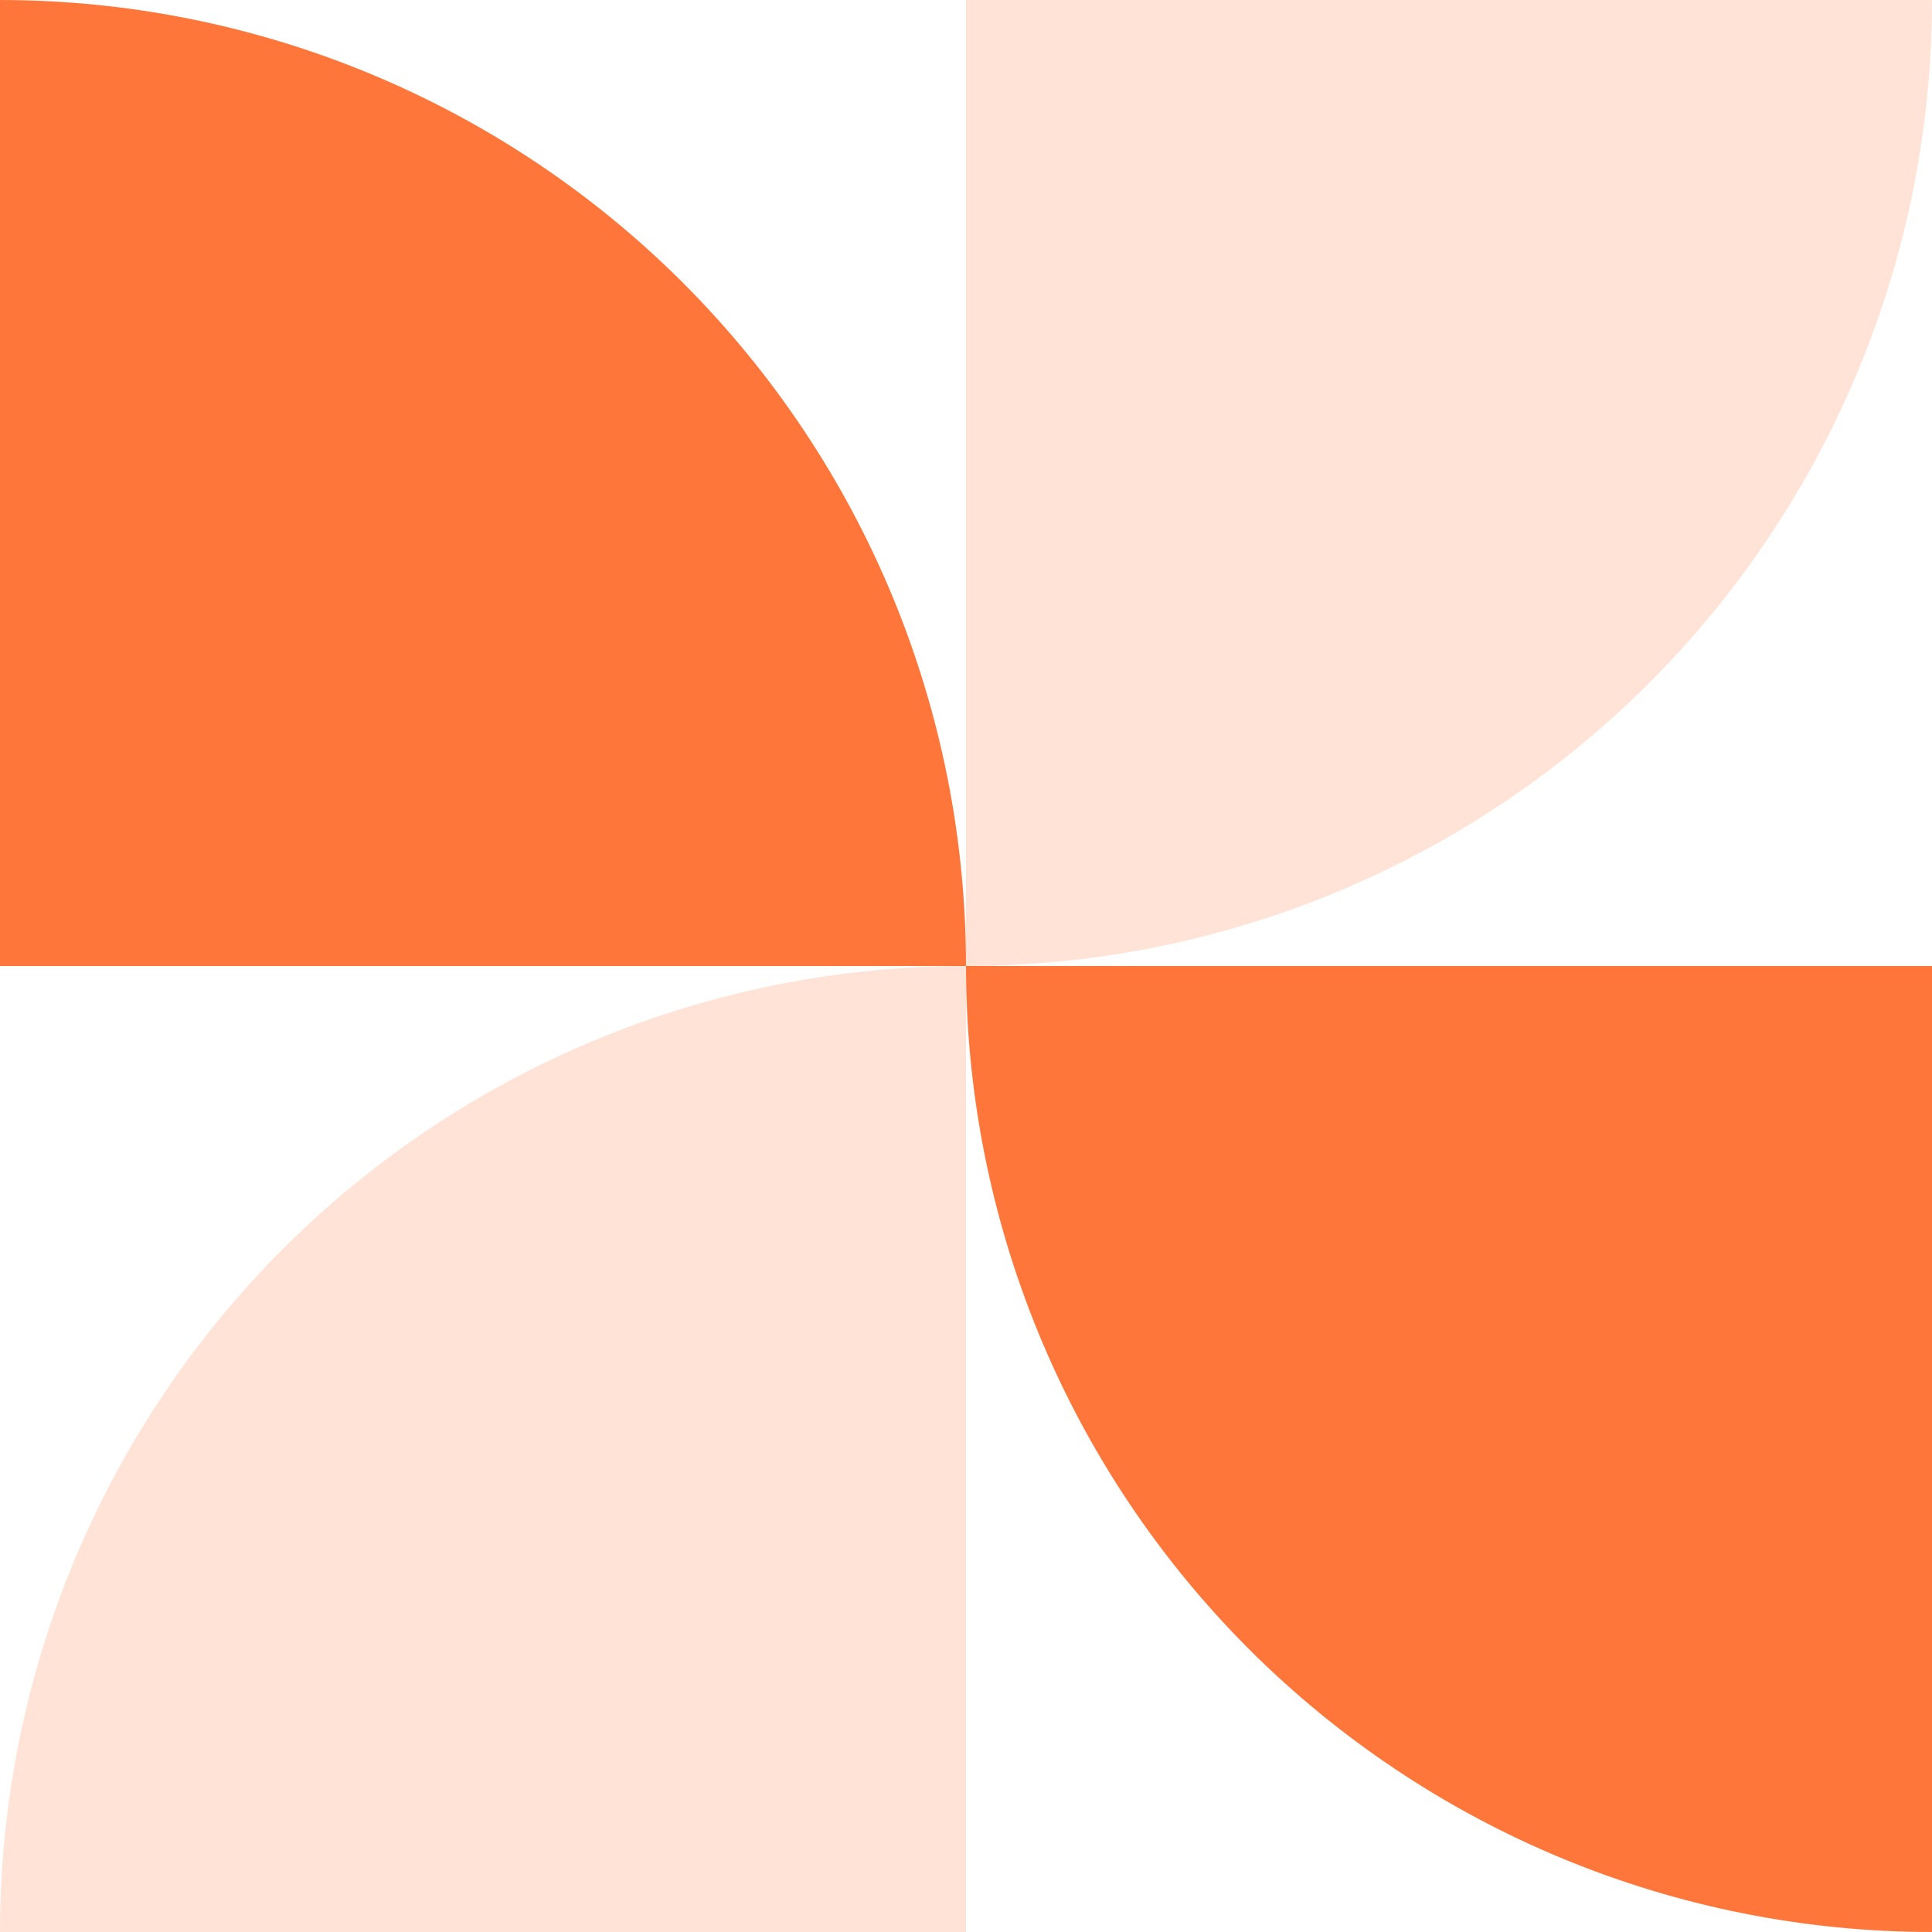
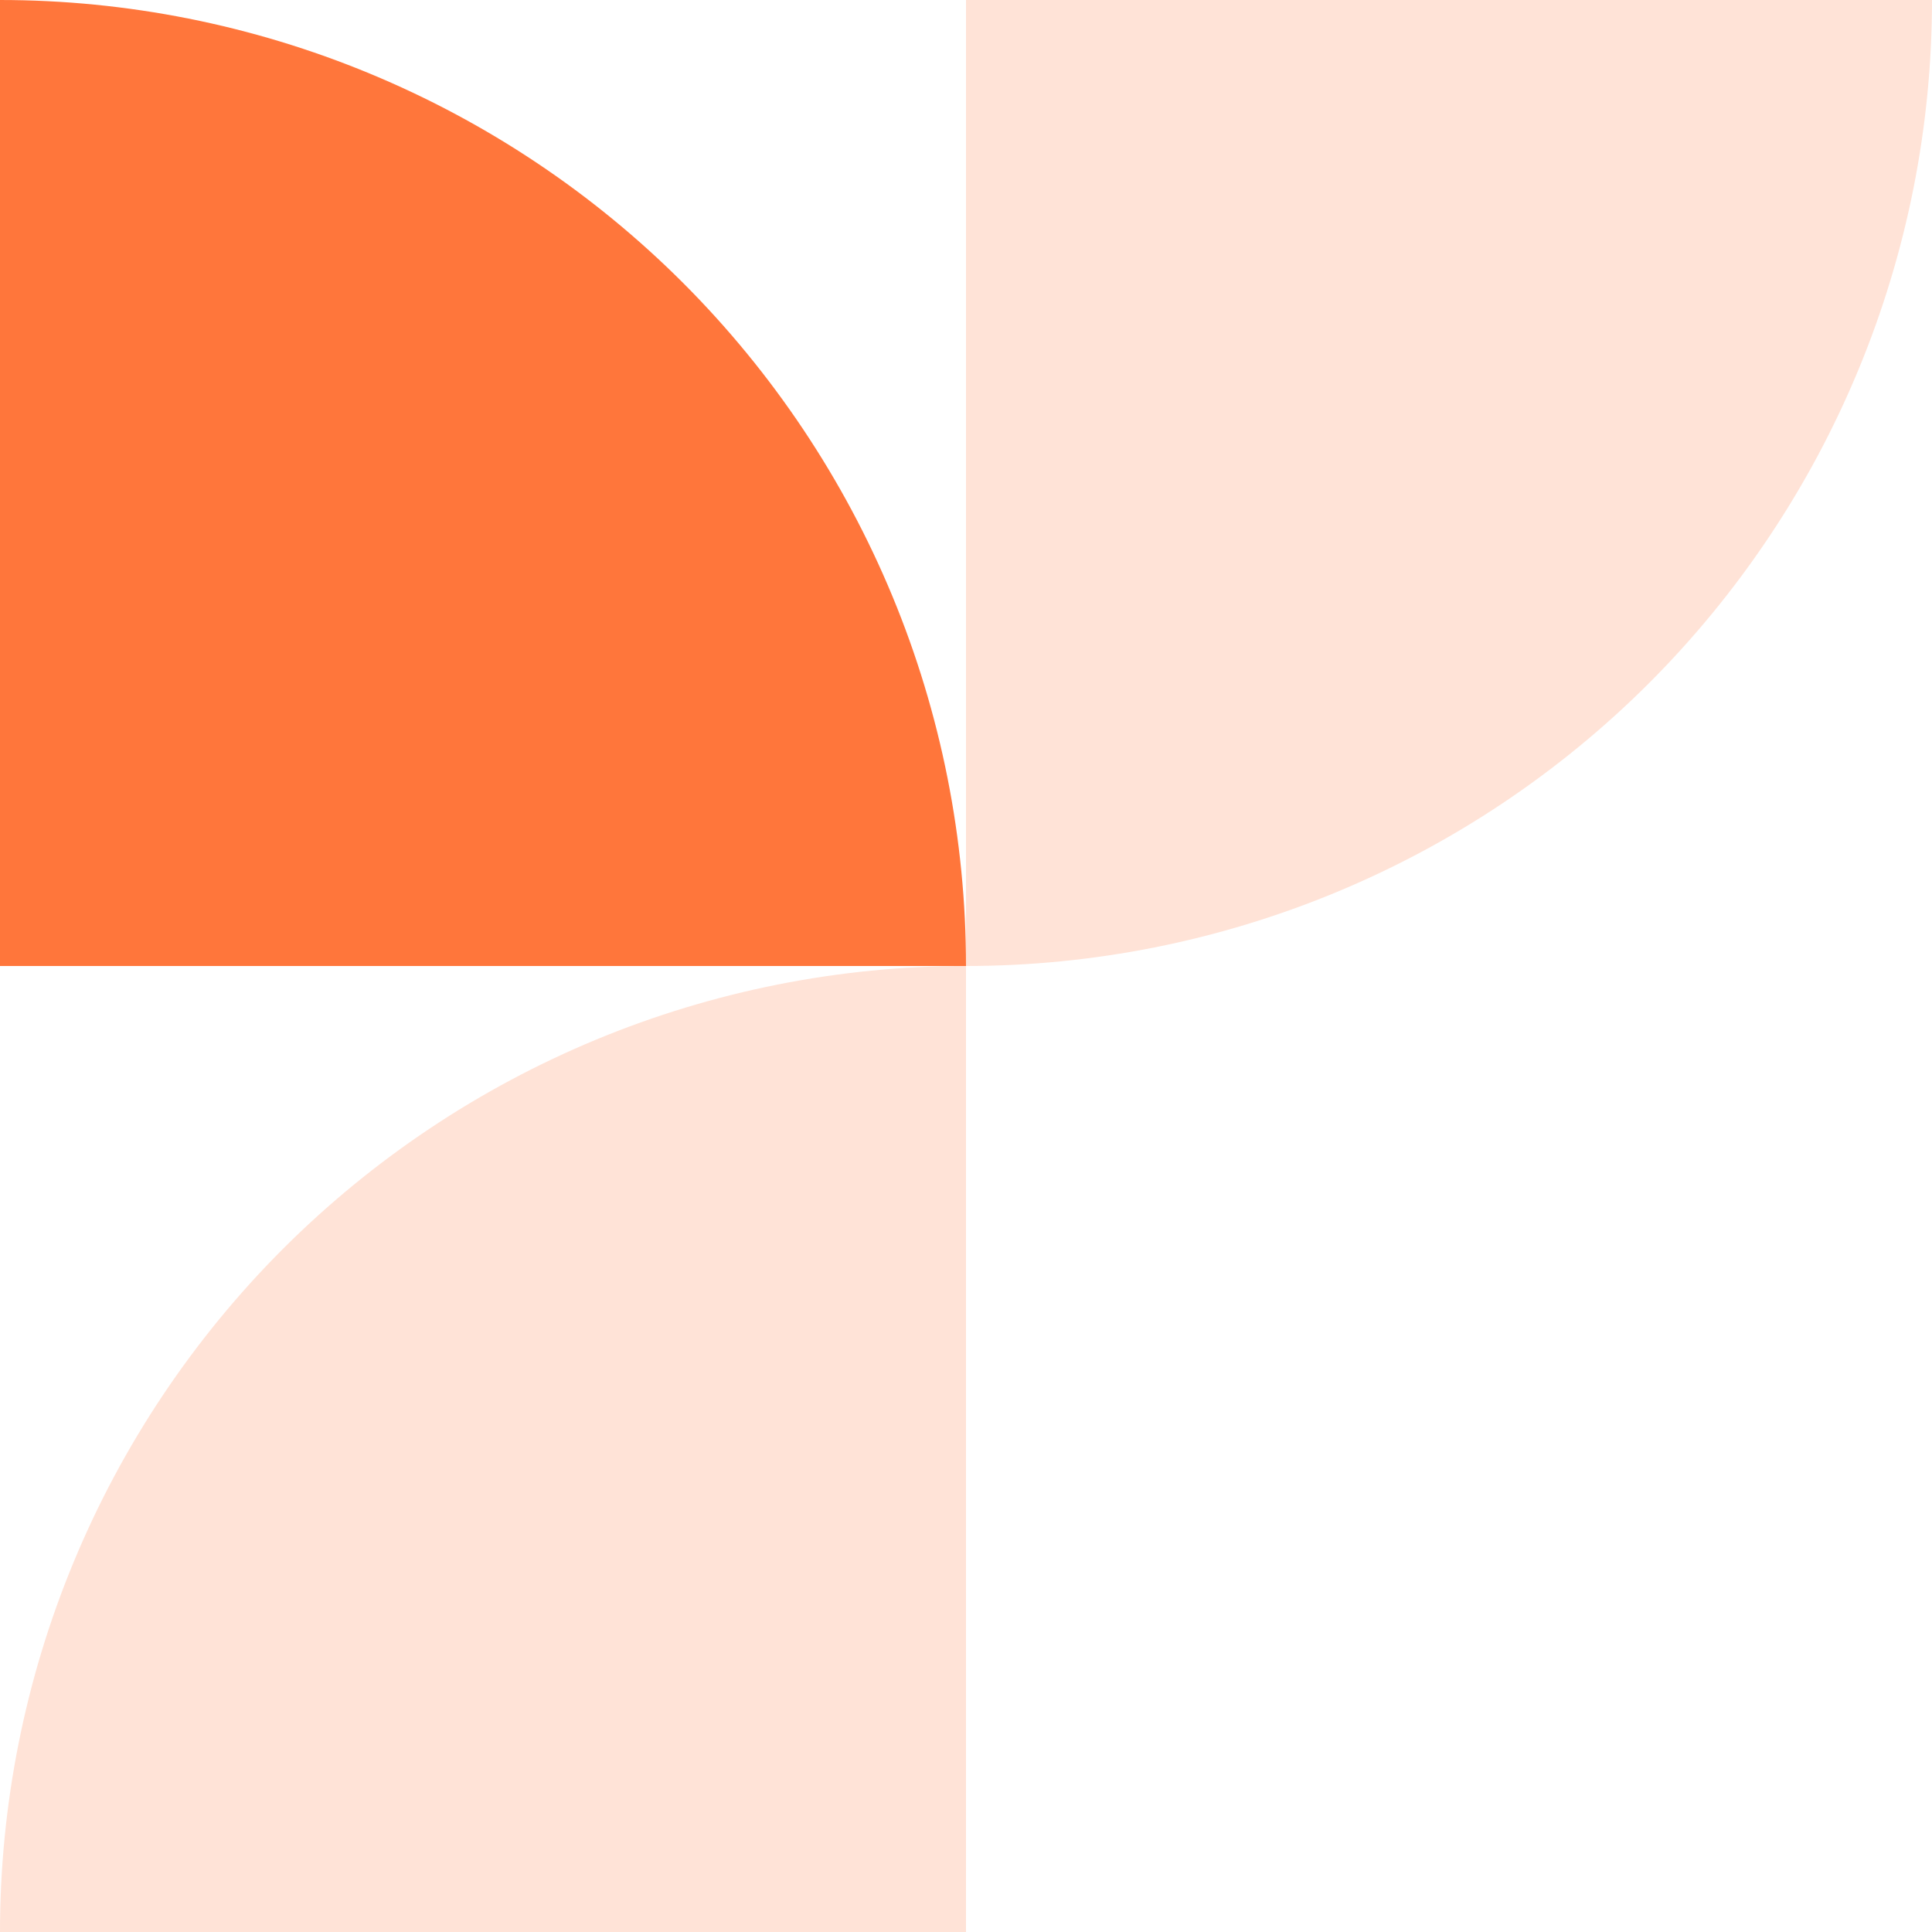
<svg xmlns="http://www.w3.org/2000/svg" width="32" height="32" viewBox="0 0 32 32" fill="none">
  <path d="M0 32C-1.83688e-07 29.899 0.414 27.818 1.218 25.877C2.022 23.936 3.201 22.172 4.686 20.686C6.172 19.201 7.936 18.022 9.877 17.218C11.818 16.414 13.899 16 16 16V32L0 32Z" fill="#FF763B" fill-opacity="0.2" />
-   <path d="M16 16C16 18.101 16.414 20.182 17.218 22.123C18.022 24.064 19.201 25.828 20.686 27.314C22.172 28.799 23.936 29.978 25.877 30.782C27.818 31.586 29.899 32 32 32L32 16L16 16Z" fill="#FF763B" />
  <path d="M16 16C16 13.899 15.586 11.818 14.782 9.877C13.978 7.936 12.799 6.172 11.314 4.686C9.828 3.2 8.064 2.022 6.123 1.218C4.182 0.414 2.101 -0 0 -0L1.10973e-06 16H16Z" fill="#FF763B" />
  <path d="M32 0C32 2.101 31.586 4.182 30.782 6.123C29.978 8.064 28.799 9.828 27.314 11.314C25.828 12.799 24.064 13.978 22.123 14.782C20.182 15.586 18.101 16 16 16L16 0H32Z" fill="#FF763B" fill-opacity="0.2" />
</svg>